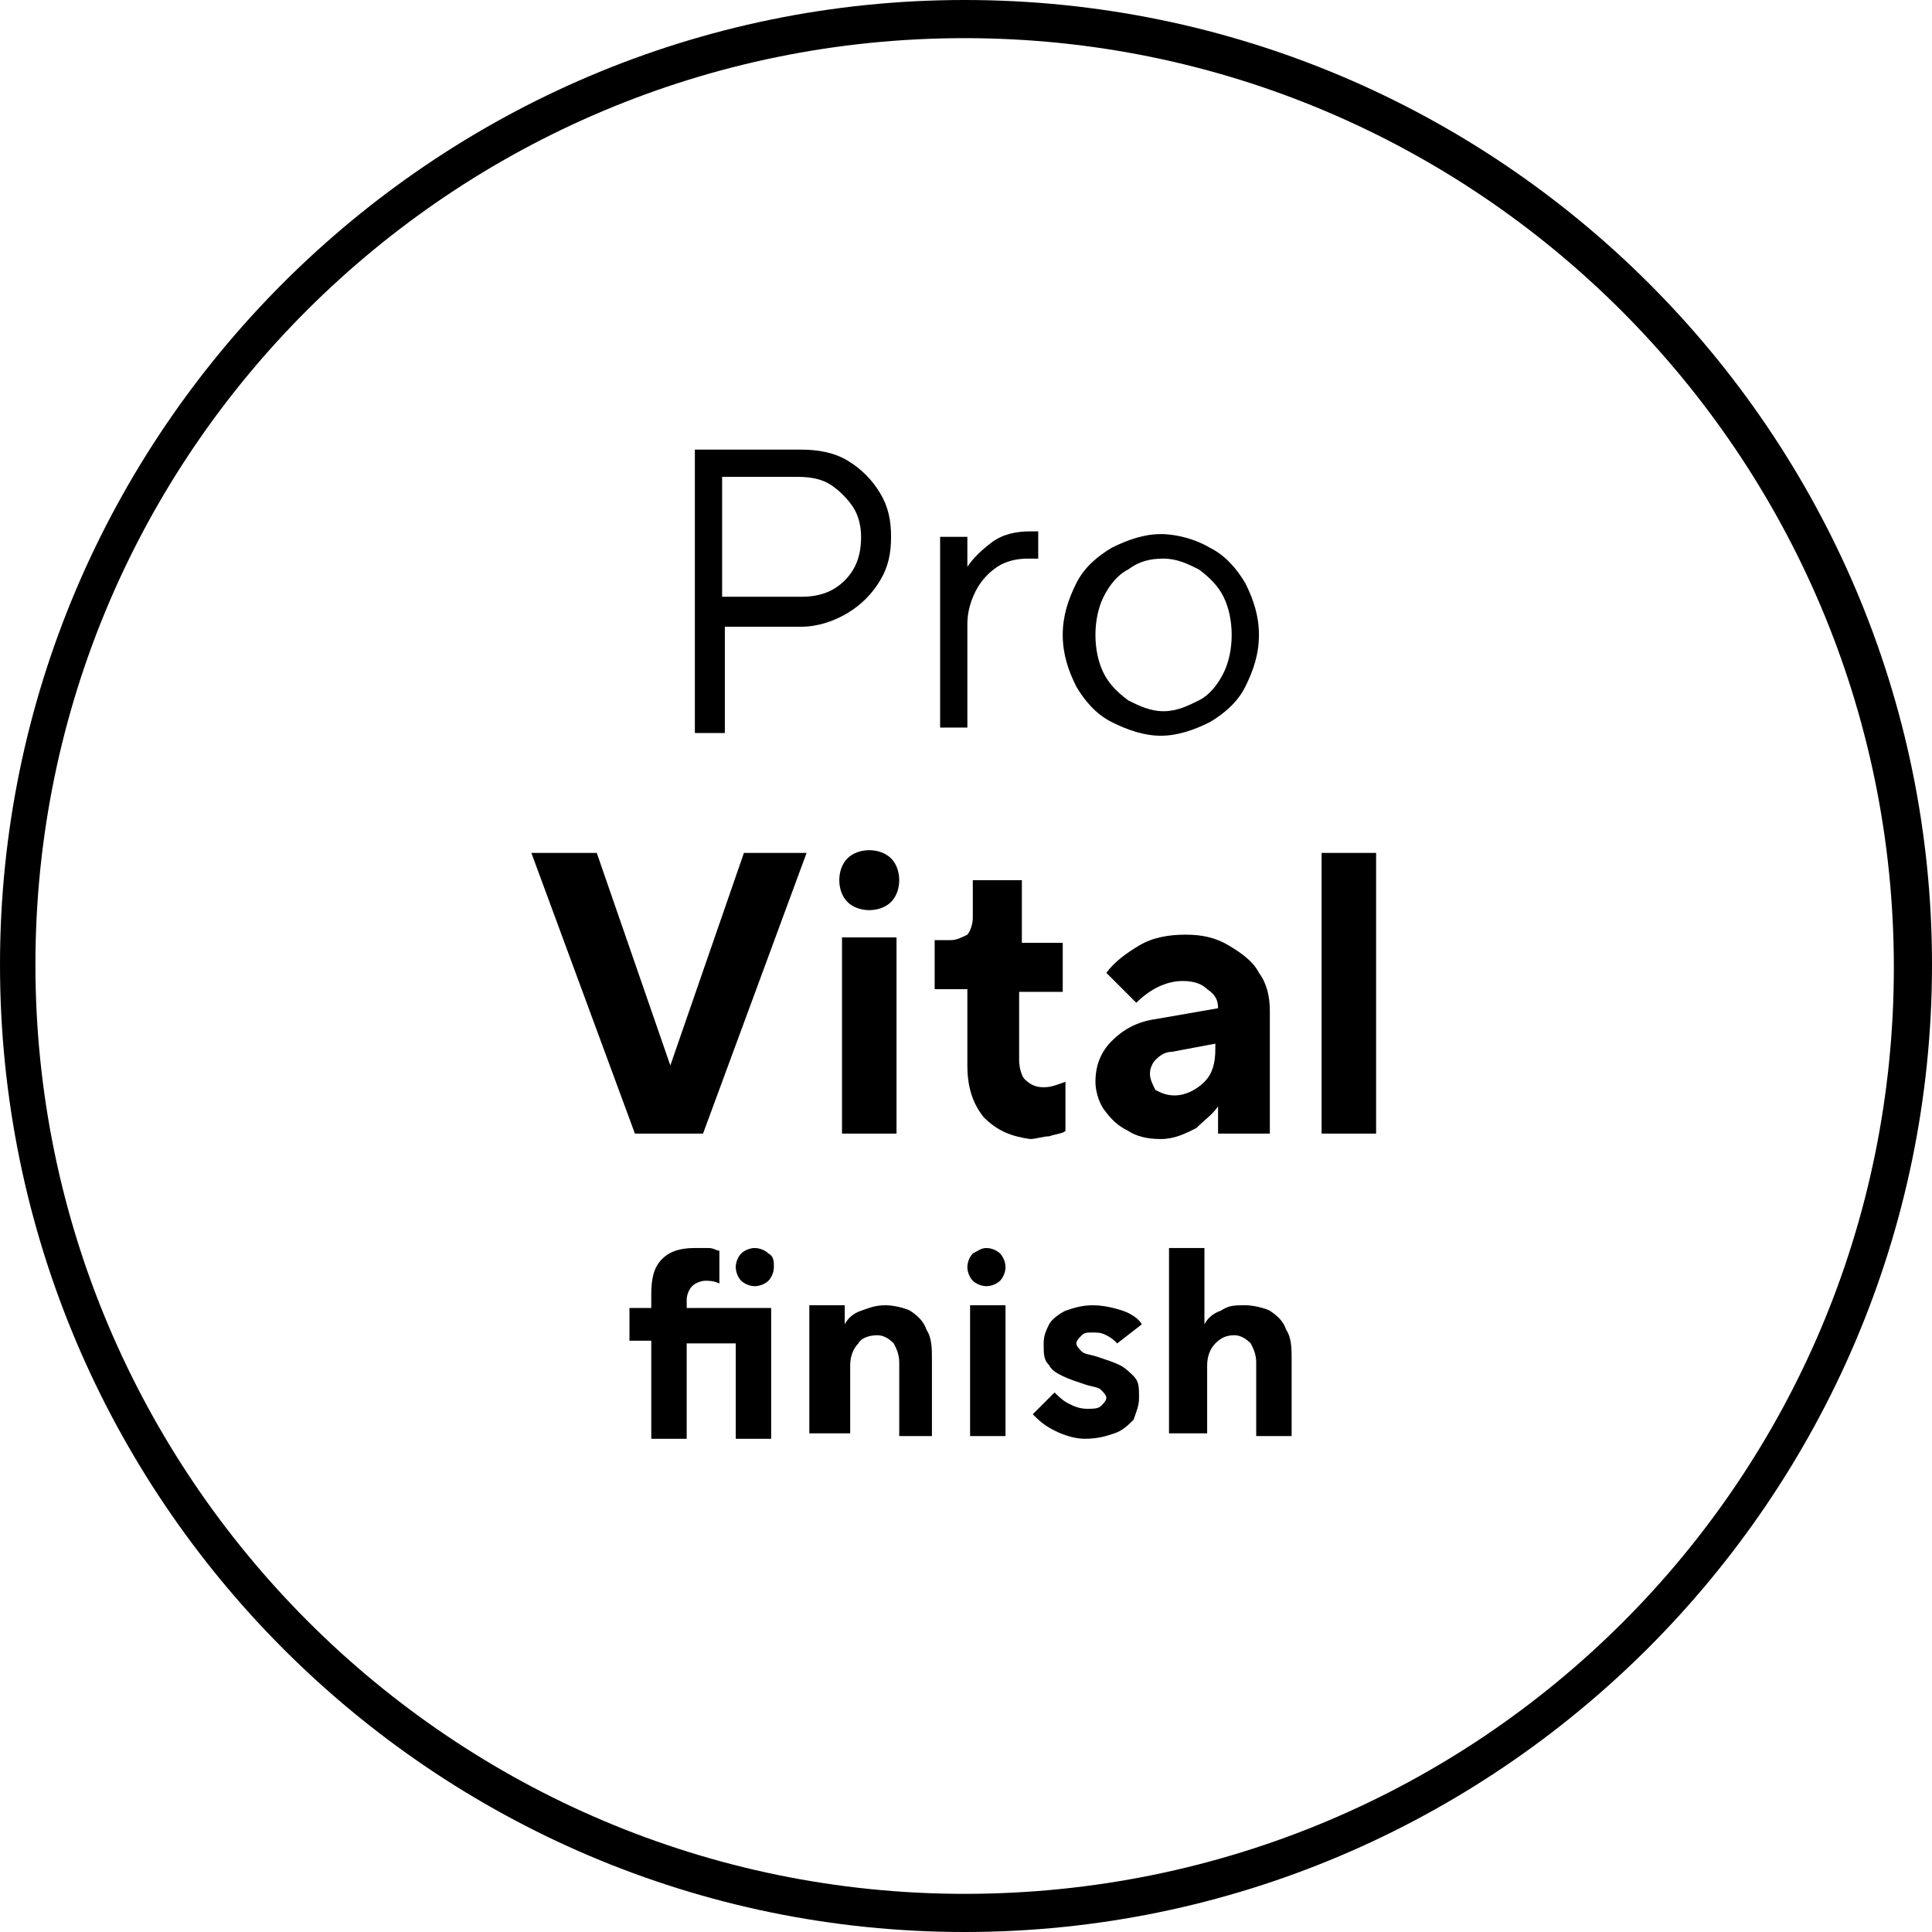
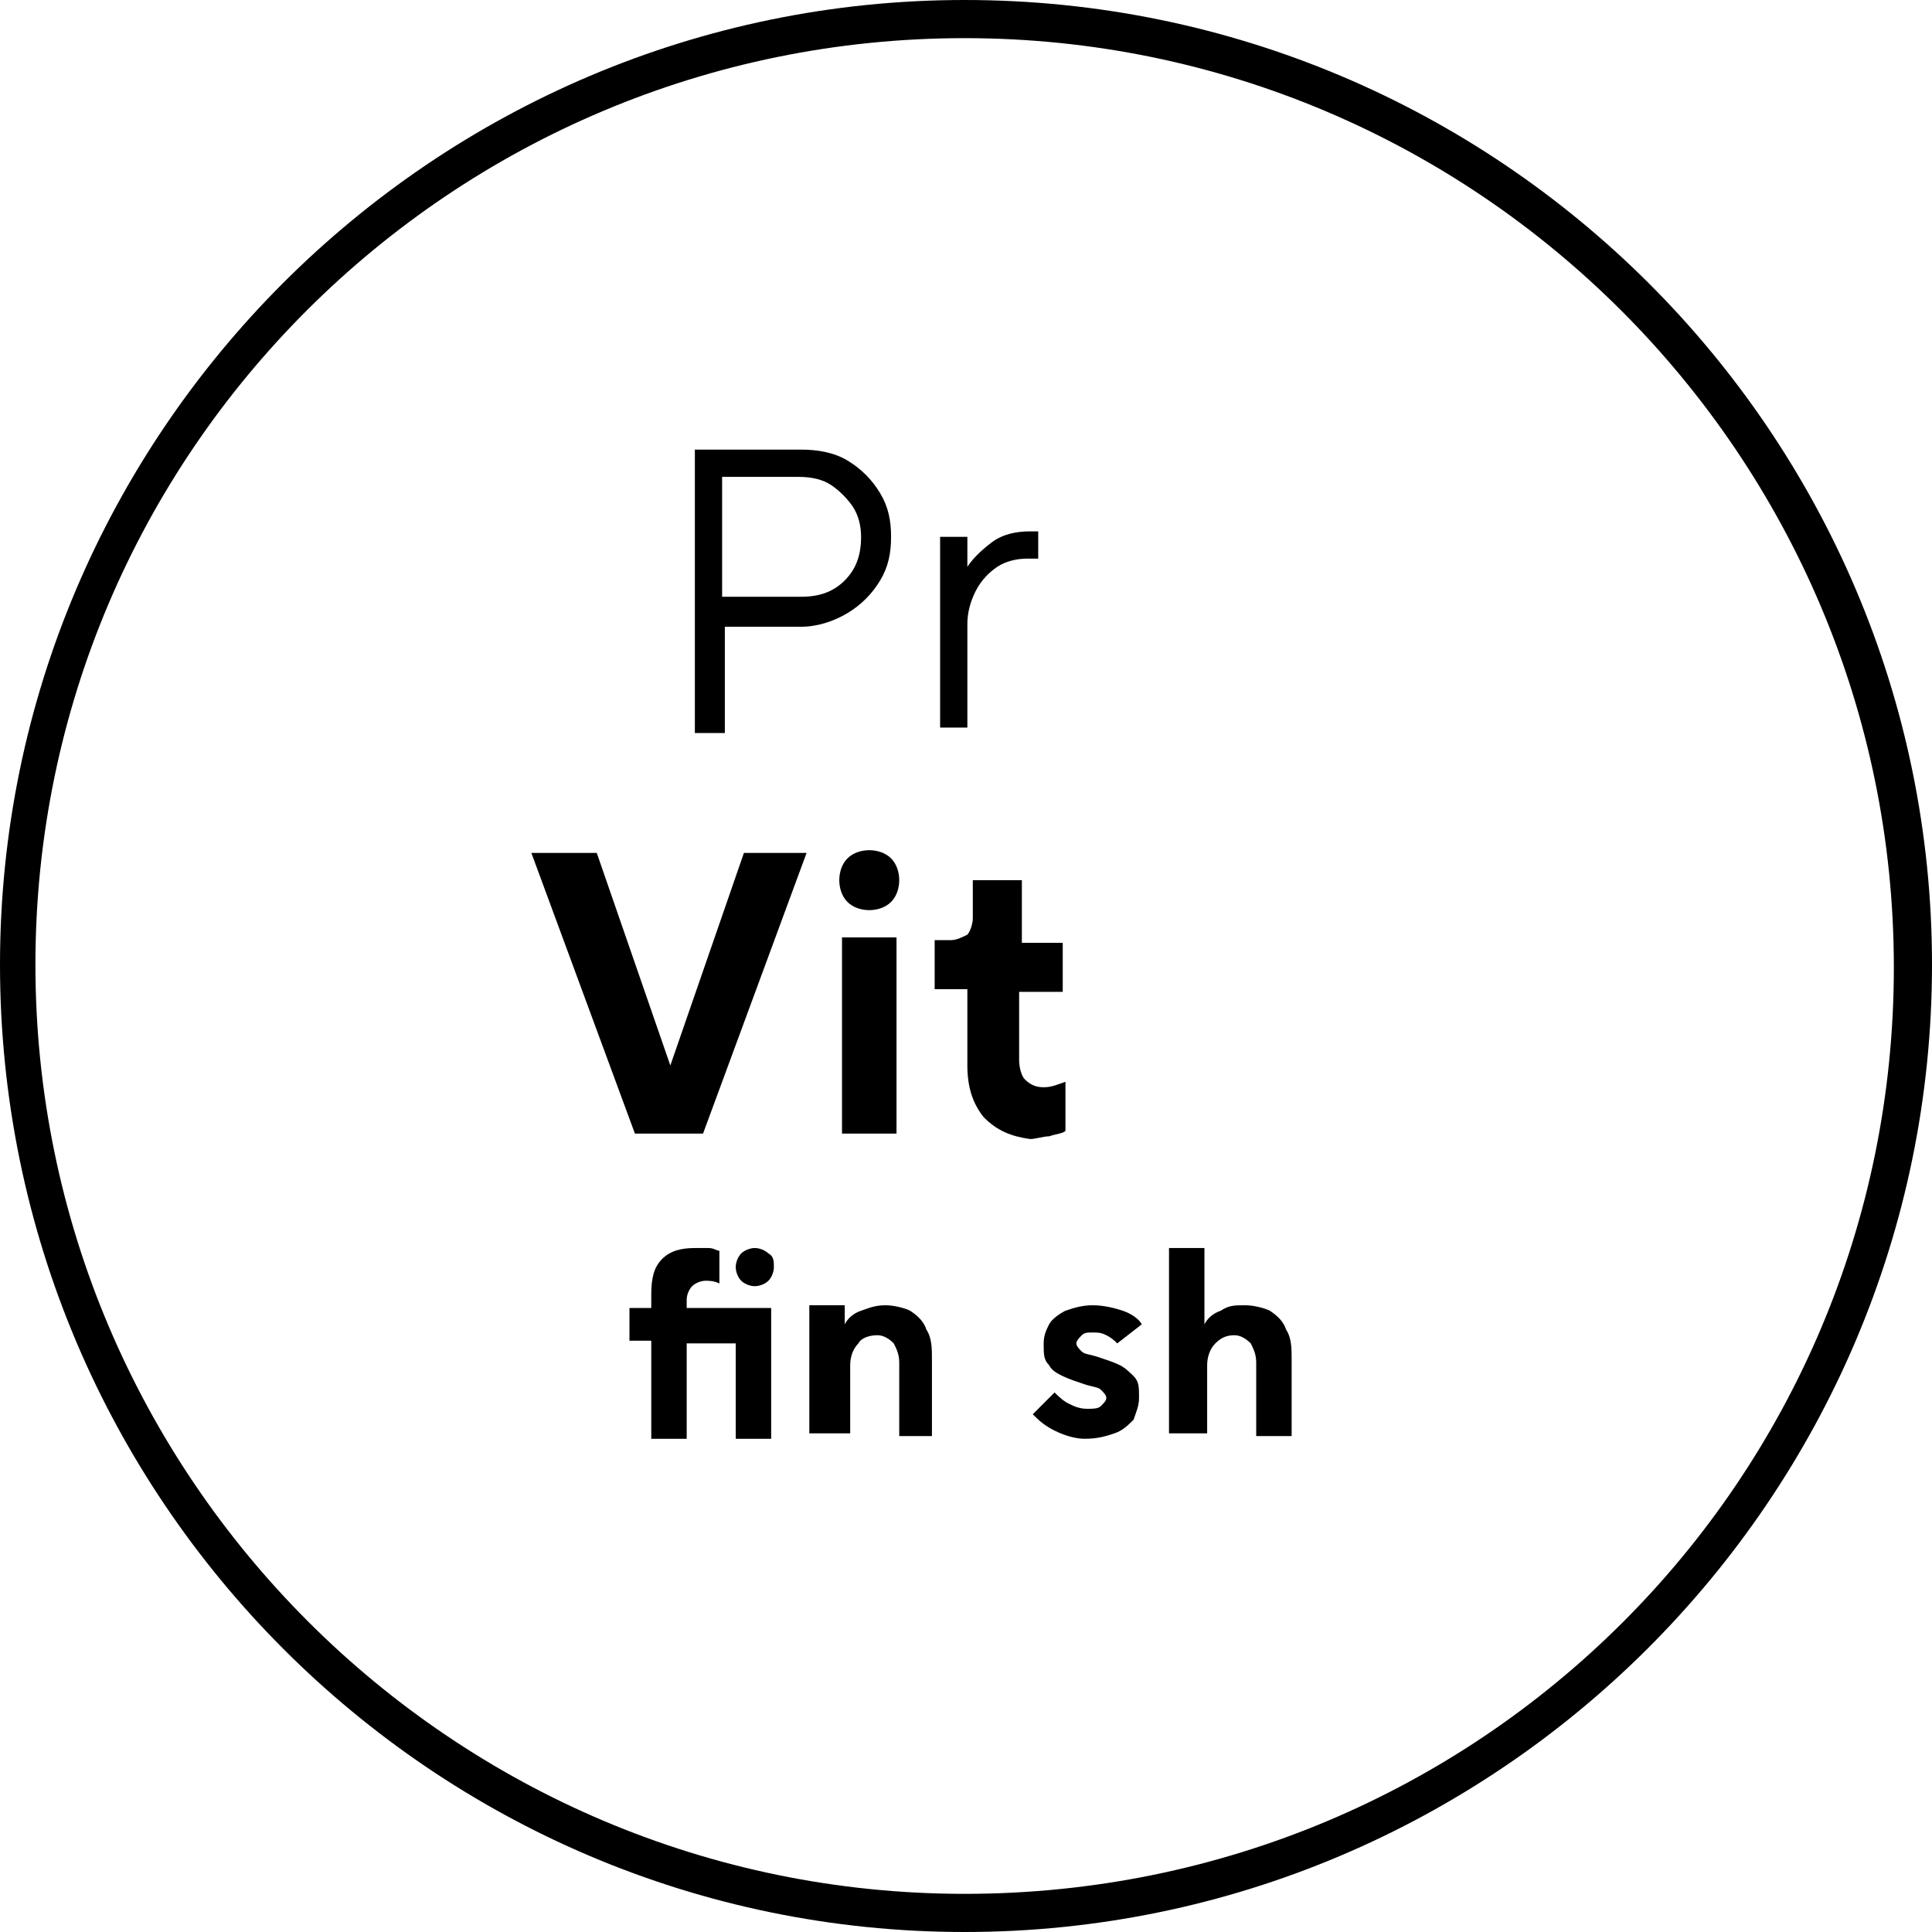
<svg xmlns="http://www.w3.org/2000/svg" version="1.1" id="Ebene_1" x="0px" y="0px" viewBox="0 0 70.9 70.9" style="enable-background:new 0 0 70.9 70.9;" xml:space="preserve">
  <g>
    <path d="M35.4,1.4c18.8,0,34.1,15.3,34.1,34.1S54.3,69.5,35.4,69.5c-18.8,0-34.1-15.3-34.1-34.1S16.6,1.4,35.4,1.4 M35.4,0   C15.9,0,0,15.9,0,35.4C0,55,15.9,70.9,35.4,70.9S70.9,55,70.9,35.4C70.9,15.9,55,0,35.4,0L35.4,0z" />
    <g>
      <path d="M25.5,26.8V16.5h3.9c0.6,0,1.2,0.1,1.7,0.4c0.5,0.3,0.9,0.7,1.2,1.2c0.3,0.5,0.4,1,0.4,1.6c0,0.6-0.1,1.1-0.4,1.6    c-0.3,0.5-0.7,0.9-1.2,1.2C30.6,22.8,30,23,29.4,23h-2.8v3.9H25.5z M29.4,21.9c0.7,0,1.2-0.2,1.6-0.6c0.4-0.4,0.6-0.9,0.6-1.6    c0-0.4-0.1-0.8-0.3-1.1c-0.2-0.3-0.5-0.6-0.8-0.8c-0.3-0.2-0.7-0.3-1.2-0.3h-2.8v4.4H29.4z" />
      <path d="M34.5,26.8v-7.1h1v1.1h0c0.2-0.3,0.5-0.6,0.9-0.9c0.4-0.3,0.9-0.4,1.4-0.4h0.3v1c-0.1,0-0.3,0-0.4,0    c-0.4,0-0.8,0.1-1.1,0.3c-0.3,0.2-0.6,0.5-0.8,0.9c-0.2,0.4-0.3,0.8-0.3,1.2v3.8H34.5z" />
-       <path d="M40.8,26.5c-0.6-0.3-1-0.8-1.3-1.3C39.2,24.6,39,24,39,23.3c0-0.7,0.2-1.3,0.5-1.9c0.3-0.6,0.8-1,1.3-1.3    c0.6-0.3,1.2-0.5,1.8-0.5c0.6,0,1.3,0.2,1.8,0.5c0.6,0.3,1,0.8,1.3,1.3c0.3,0.6,0.5,1.2,0.5,1.9c0,0.7-0.2,1.3-0.5,1.9    c-0.3,0.6-0.8,1-1.3,1.3c-0.6,0.3-1.2,0.5-1.8,0.5C42,27,41.4,26.8,40.8,26.5z M44,25.7c0.4-0.2,0.7-0.6,0.9-1    c0.2-0.4,0.3-0.9,0.3-1.4s-0.1-1-0.3-1.4c-0.2-0.4-0.5-0.7-0.9-1c-0.4-0.2-0.8-0.4-1.3-0.4s-0.9,0.1-1.3,0.4    c-0.4,0.2-0.7,0.6-0.9,1c-0.2,0.4-0.3,0.9-0.3,1.4s0.1,1,0.3,1.4c0.2,0.4,0.5,0.7,0.9,1c0.4,0.2,0.8,0.4,1.3,0.4    S43.6,25.9,44,25.7z" />
      <path d="M25.8,41.6h-2.5l-3.8-10.3h2.4l2.7,7.8h0l2.7-7.8h2.3L25.8,41.6z" />
      <path d="M31.1,33.1c-0.2-0.2-0.3-0.5-0.3-0.8c0-0.3,0.1-0.6,0.3-0.8c0.2-0.2,0.5-0.3,0.8-0.3s0.6,0.1,0.8,0.3    c0.2,0.2,0.3,0.5,0.3,0.8c0,0.3-0.1,0.6-0.3,0.8c-0.2,0.2-0.5,0.3-0.8,0.3C31.6,33.4,31.3,33.3,31.1,33.1z M32.9,41.6h-2v-7.2h2    V41.6z" />
      <path d="M36.1,41c-0.4-0.5-0.6-1.1-0.6-1.9v-2.8h-1.2v-1.8h0.6c0.2,0,0.4-0.1,0.6-0.2c0.1-0.1,0.2-0.4,0.2-0.6v-1.4h1.8v2.3H39    v1.8h-1.6v2.5c0,0.3,0.1,0.6,0.2,0.7c0.2,0.2,0.4,0.3,0.7,0.3c0.3,0,0.5-0.1,0.8-0.2v1.8c-0.1,0.1-0.3,0.1-0.6,0.2    c-0.2,0-0.5,0.1-0.7,0.1C37.1,41.7,36.6,41.5,36.1,41z" />
-       <path d="M45.1,34.7c0.5,0.3,0.9,0.6,1.1,1c0.3,0.4,0.4,0.9,0.4,1.4v4.5h-1.9v-1h0c-0.2,0.3-0.5,0.5-0.8,0.8    c-0.4,0.2-0.8,0.4-1.3,0.4c-0.5,0-0.9-0.1-1.2-0.3c-0.4-0.2-0.6-0.4-0.9-0.8c-0.2-0.3-0.3-0.7-0.3-1c0-0.6,0.2-1.1,0.6-1.5    c0.4-0.4,0.9-0.7,1.6-0.8l2.3-0.4c0-0.3-0.1-0.5-0.4-0.7c-0.2-0.2-0.5-0.3-0.9-0.3c-0.6,0-1.2,0.3-1.7,0.8l-1.1-1.1    c0.3-0.4,0.7-0.7,1.2-1c0.5-0.3,1.1-0.4,1.7-0.4C44.1,34.3,44.6,34.4,45.1,34.7z M44.2,39.7c0.3-0.3,0.4-0.7,0.4-1.2v-0.2    l-1.6,0.3c-0.3,0-0.5,0.2-0.6,0.3s-0.2,0.3-0.2,0.5c0,0.2,0.1,0.4,0.2,0.6c0.2,0.1,0.4,0.2,0.7,0.2C43.5,40.2,43.9,40,44.2,39.7z" />
-       <path d="M50.5,41.6h-2V31.3h2V41.6z" />
      <path d="M23.9,52.7v-3.5h-0.8v-1.2h0.8v-0.5c0-0.6,0.1-1,0.4-1.3c0.3-0.3,0.7-0.4,1.2-0.4c0.2,0,0.3,0,0.5,0    c0.2,0,0.3,0.1,0.4,0.1v1.2C26.2,47,26,47,25.9,47c-0.2,0-0.4,0.1-0.5,0.2c-0.1,0.1-0.2,0.3-0.2,0.5v0.3h3.1v4.8H27v-3.5h-1.8v3.5    H23.9z M27.2,47c-0.1-0.1-0.2-0.3-0.2-0.5c0-0.2,0.1-0.4,0.2-0.5s0.3-0.2,0.5-0.2c0.2,0,0.4,0.1,0.5,0.2c0.2,0.1,0.2,0.3,0.2,0.5    c0,0.2-0.1,0.4-0.2,0.5c-0.1,0.1-0.3,0.2-0.5,0.2C27.5,47.2,27.3,47.1,27.2,47z" />
      <path d="M29.7,52.7v-4.8H31v0.7h0c0.1-0.2,0.3-0.4,0.6-0.5s0.5-0.2,0.9-0.2c0.3,0,0.7,0.1,0.9,0.2c0.3,0.2,0.5,0.4,0.6,0.7    c0.2,0.3,0.2,0.7,0.2,1.1v2.8H33V50c0-0.3-0.1-0.5-0.2-0.7c-0.2-0.2-0.4-0.3-0.6-0.3c-0.3,0-0.6,0.1-0.7,0.3    c-0.2,0.2-0.3,0.5-0.3,0.8v2.5H29.7z" />
-       <path d="M35.7,47c-0.1-0.1-0.2-0.3-0.2-0.5c0-0.2,0.1-0.4,0.2-0.5c0.2-0.1,0.3-0.2,0.5-0.2s0.4,0.1,0.5,0.2    c0.1,0.1,0.2,0.3,0.2,0.5c0,0.2-0.1,0.4-0.2,0.5c-0.1,0.1-0.3,0.2-0.5,0.2C36,47.2,35.8,47.1,35.7,47z M36.9,52.7h-1.3v-4.8h1.3    V52.7z" />
      <path d="M38.7,52.5c-0.4-0.2-0.6-0.4-0.8-0.6l0.8-0.8c0.1,0.1,0.3,0.3,0.5,0.4c0.2,0.1,0.4,0.2,0.7,0.2c0.2,0,0.4,0,0.5-0.1    s0.2-0.2,0.2-0.3c0-0.1-0.1-0.2-0.2-0.3c-0.1-0.1-0.3-0.1-0.6-0.2c-0.3-0.1-0.6-0.2-0.8-0.3s-0.4-0.2-0.5-0.4    c-0.2-0.2-0.2-0.4-0.2-0.8c0-0.3,0.1-0.5,0.2-0.7c0.1-0.2,0.4-0.4,0.6-0.5c0.3-0.1,0.6-0.2,1-0.2c0.4,0,0.8,0.1,1.1,0.2    c0.3,0.1,0.6,0.3,0.7,0.5L41,49.3c-0.1-0.1-0.2-0.2-0.4-0.3c-0.2-0.1-0.3-0.1-0.5-0.1c-0.2,0-0.3,0-0.4,0.1    c-0.1,0.1-0.2,0.2-0.2,0.3c0,0.1,0.1,0.2,0.2,0.3c0.1,0.1,0.3,0.1,0.6,0.2c0.3,0.1,0.6,0.2,0.8,0.3c0.2,0.1,0.4,0.3,0.5,0.4    c0.2,0.2,0.2,0.4,0.2,0.8c0,0.3-0.1,0.5-0.2,0.8c-0.2,0.2-0.4,0.4-0.7,0.5s-0.6,0.2-1.1,0.2C39.5,52.8,39.1,52.7,38.7,52.5z" />
      <path d="M42.9,52.7v-6.9h1.3v2.8h0c0.1-0.2,0.3-0.4,0.6-0.5c0.3-0.2,0.5-0.2,0.9-0.2c0.3,0,0.7,0.1,0.9,0.2    c0.3,0.2,0.5,0.4,0.6,0.7c0.2,0.3,0.2,0.7,0.2,1.1v2.8h-1.3V50c0-0.3-0.1-0.5-0.2-0.7c-0.2-0.2-0.4-0.3-0.6-0.3    c-0.3,0-0.5,0.1-0.7,0.3c-0.2,0.2-0.3,0.5-0.3,0.8v2.5H42.9z" />
    </g>
  </g>
</svg>